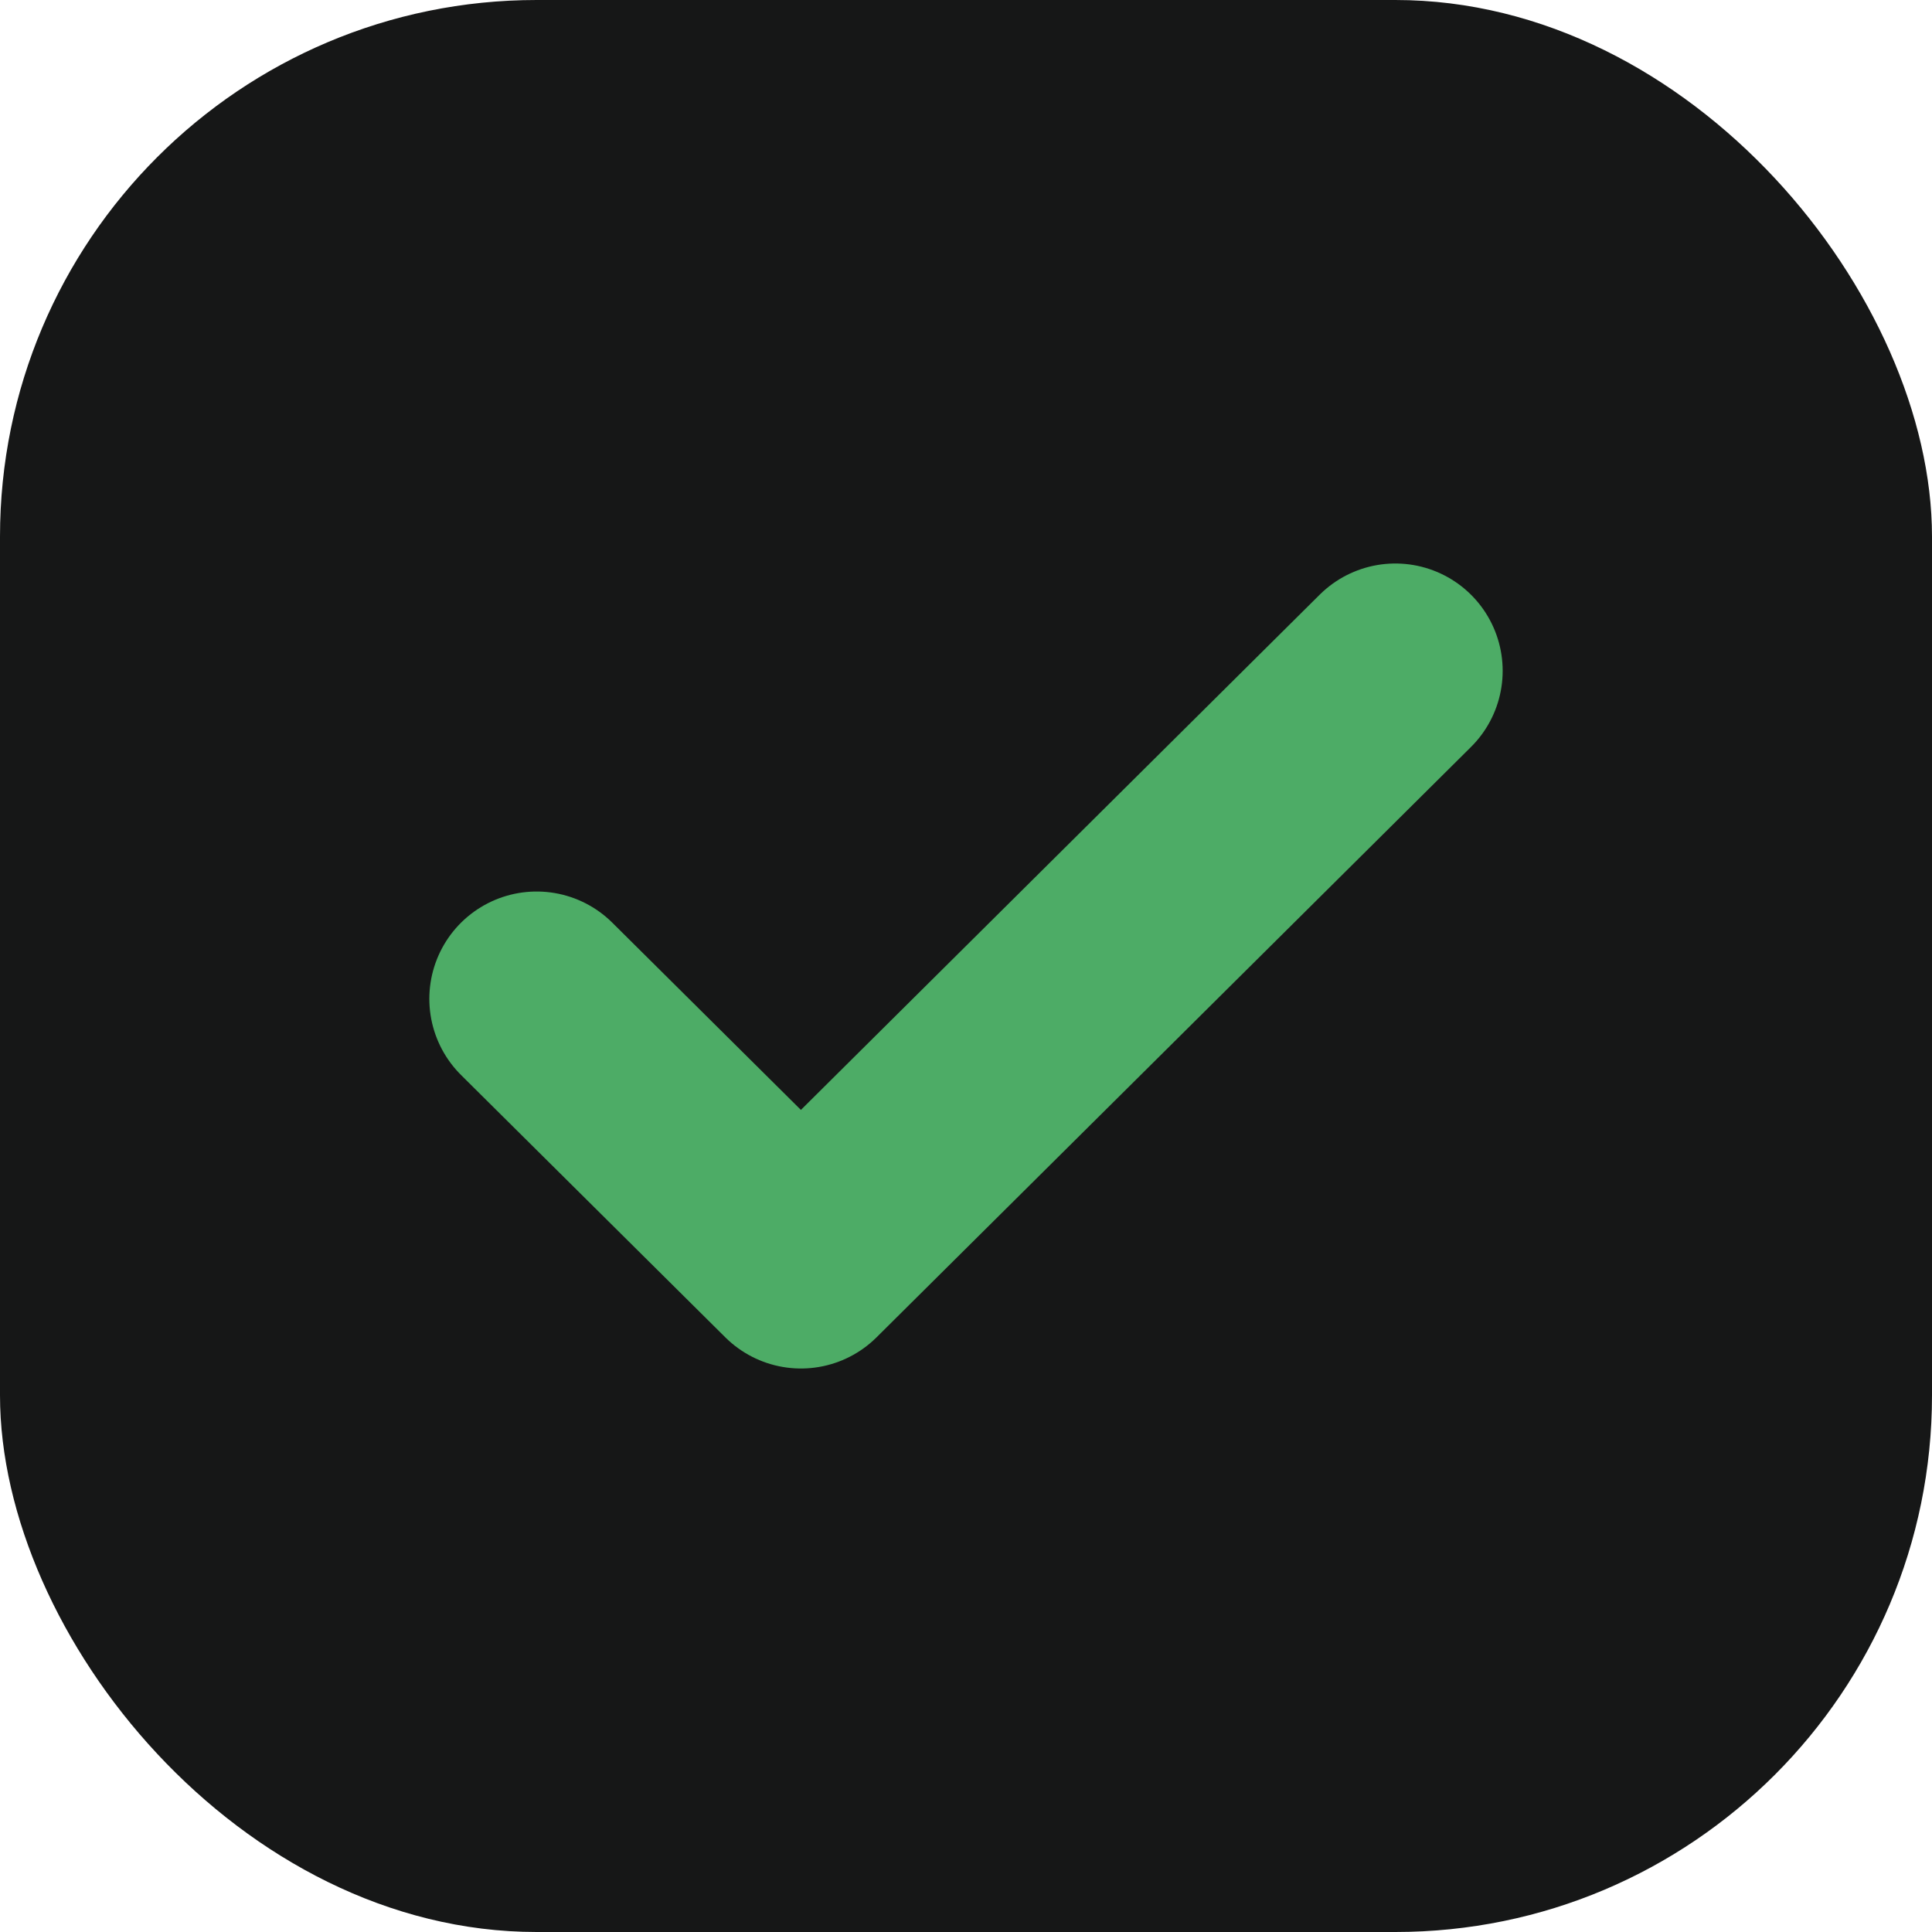
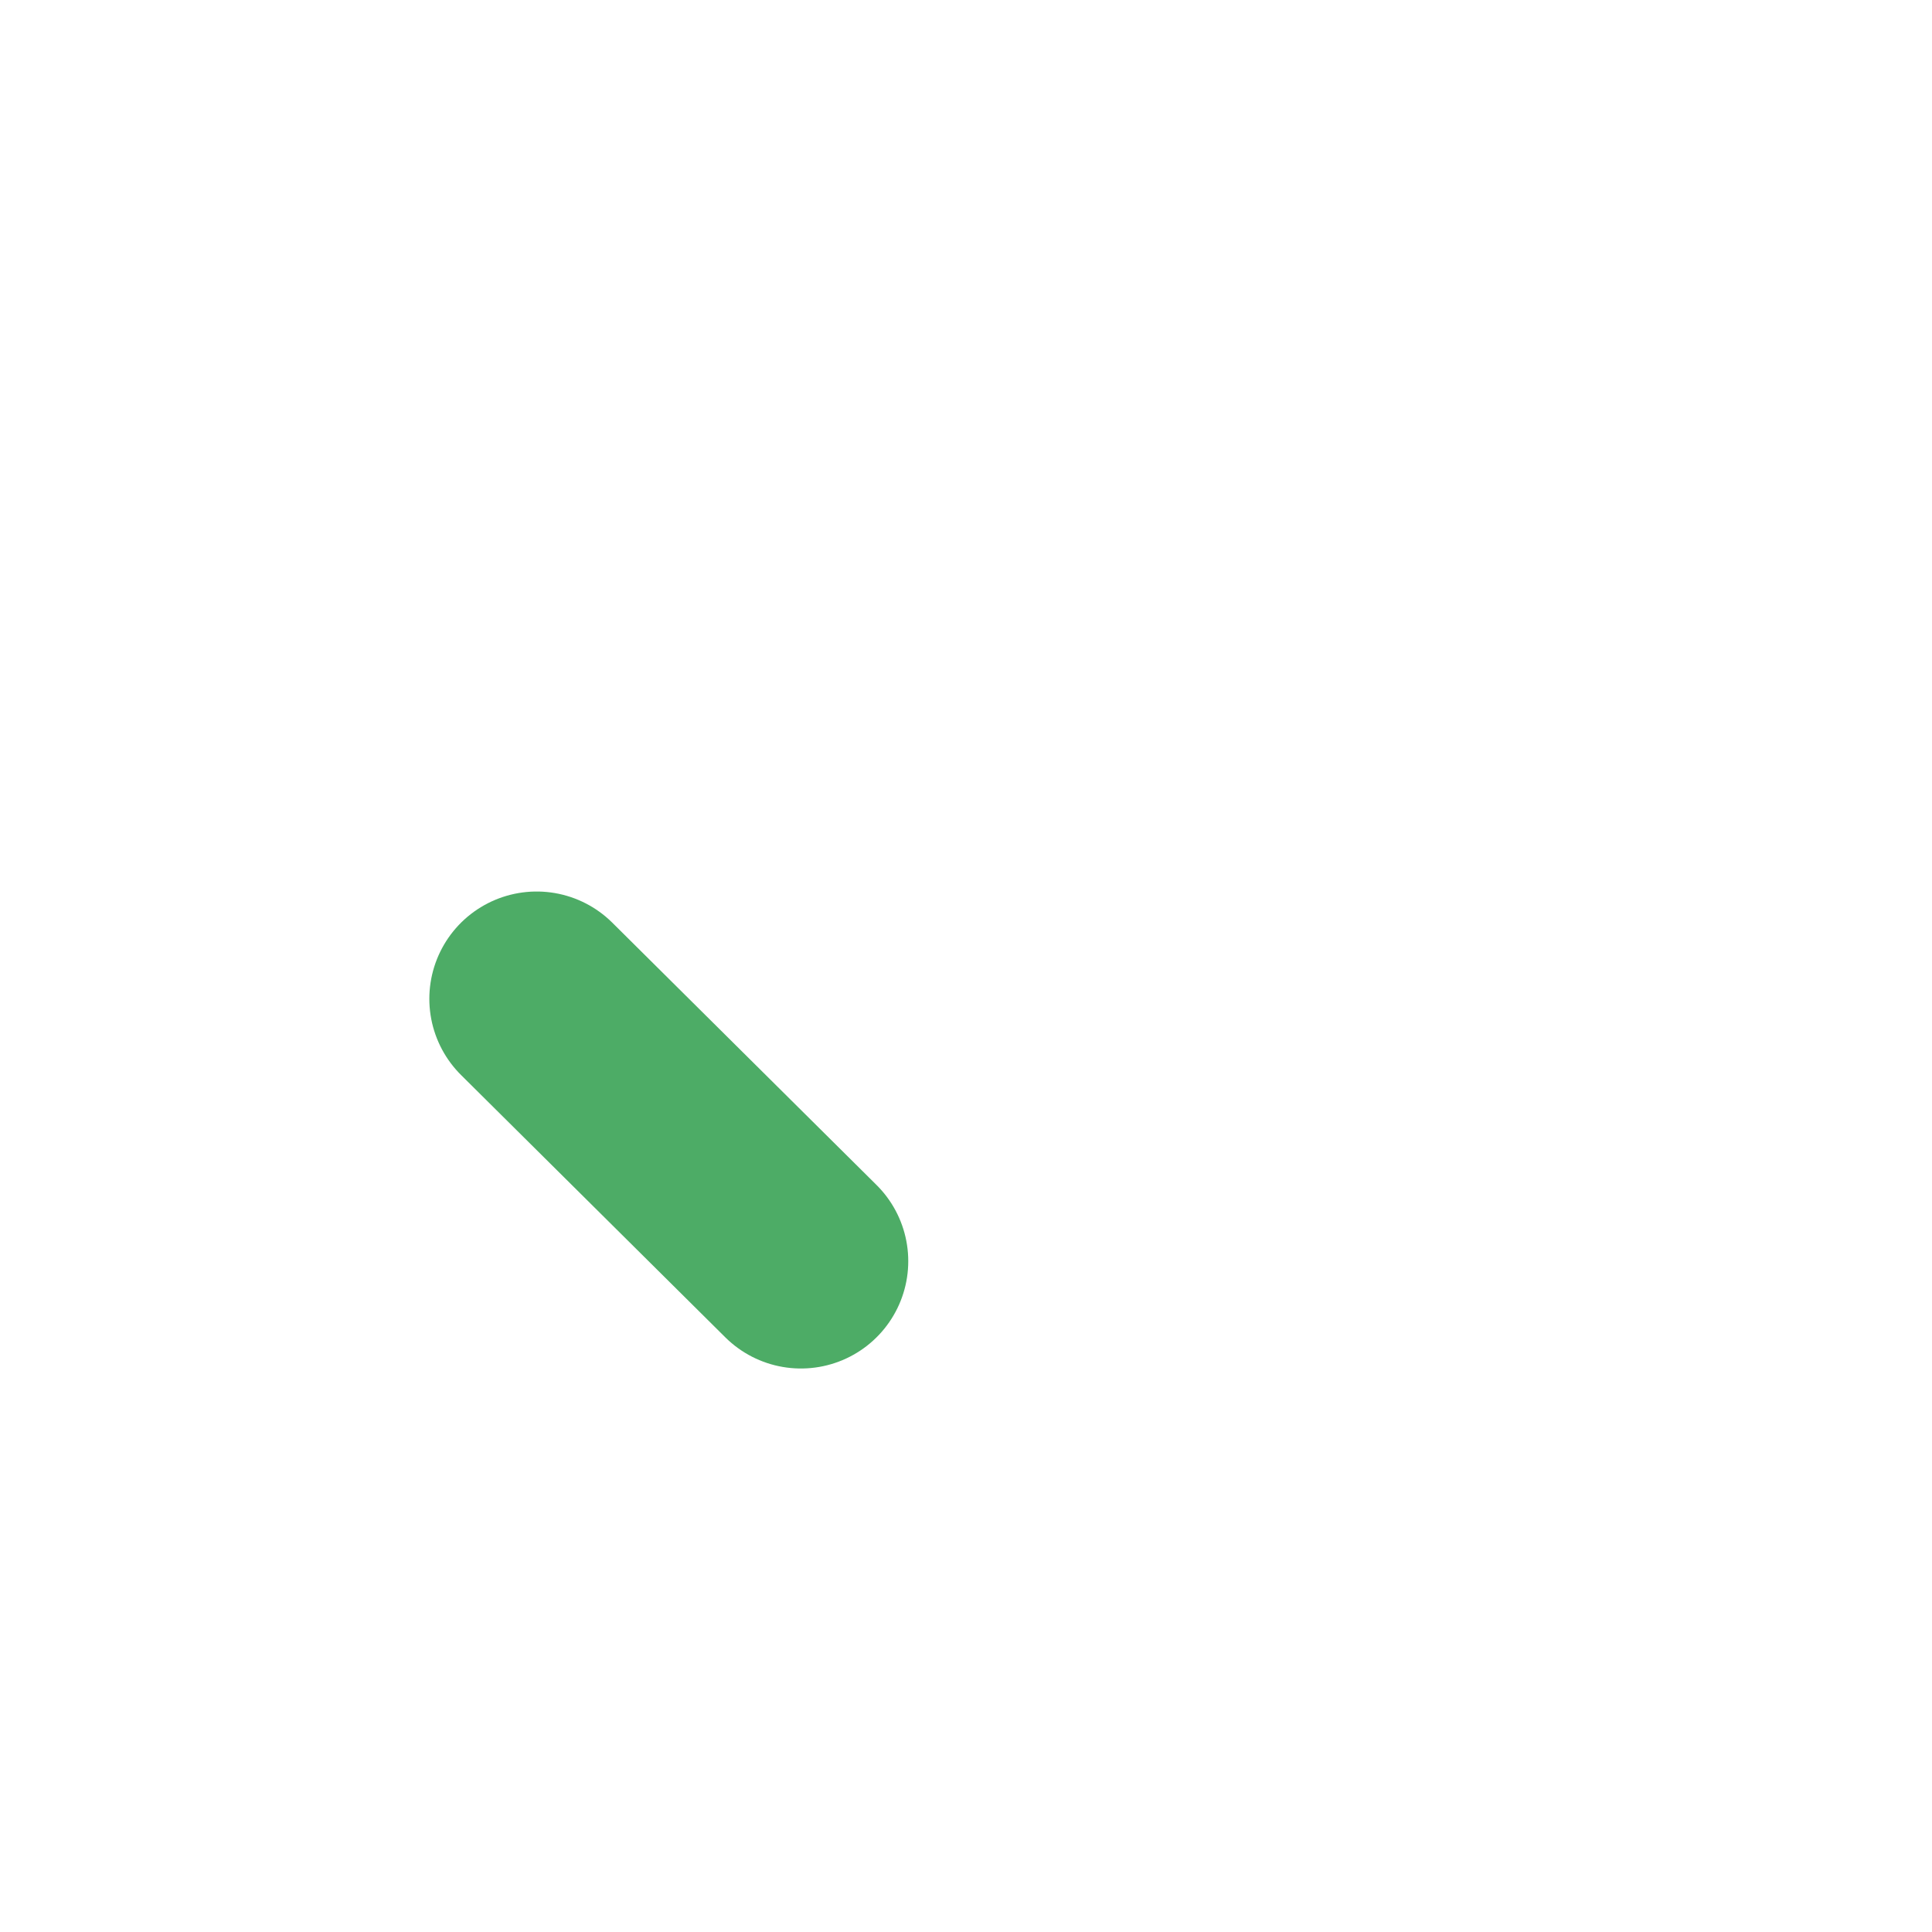
<svg xmlns="http://www.w3.org/2000/svg" width="18" height="18" viewBox="0 0 18 18" fill="none">
-   <rect width="18" height="18" rx="5" fill="#161717" />
-   <path d="M5 9.306L7.462 11.75L13 6.25" stroke="#4DAC66" stroke-width="2" stroke-linecap="round" stroke-linejoin="round" />
+   <path d="M5 9.306L7.462 11.75" stroke="#4DAC66" stroke-width="2" stroke-linecap="round" stroke-linejoin="round" />
</svg>